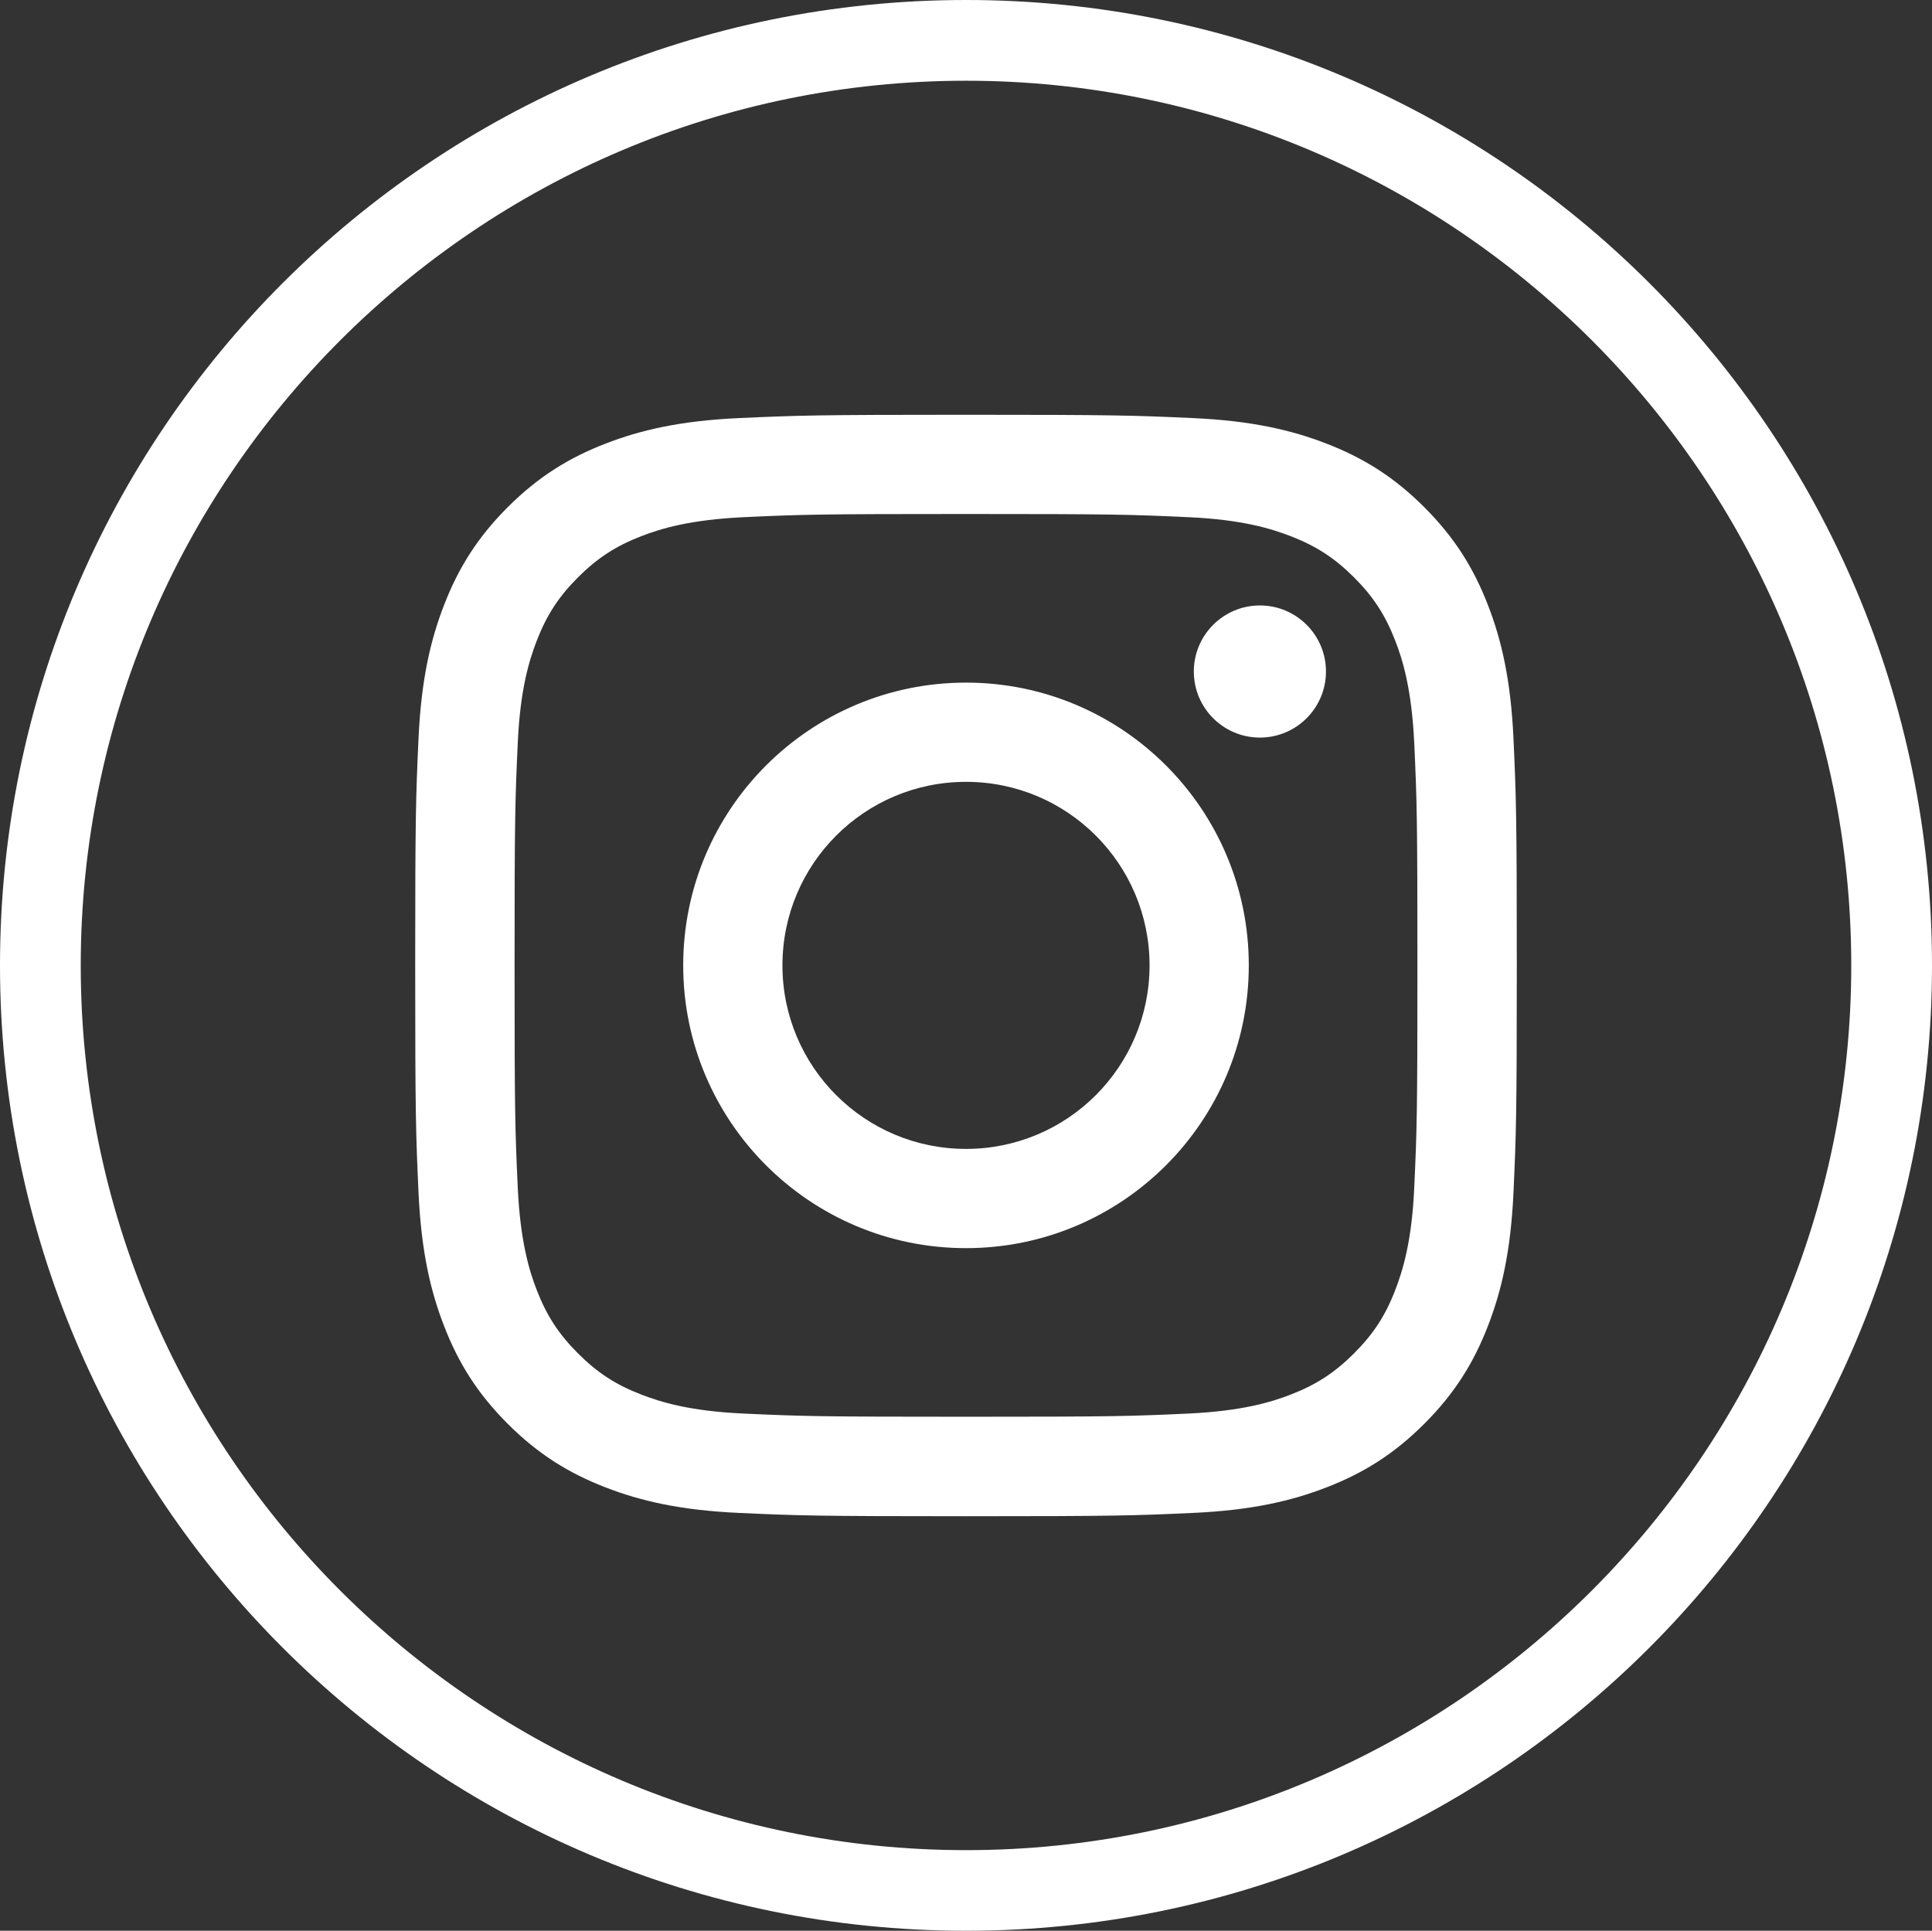
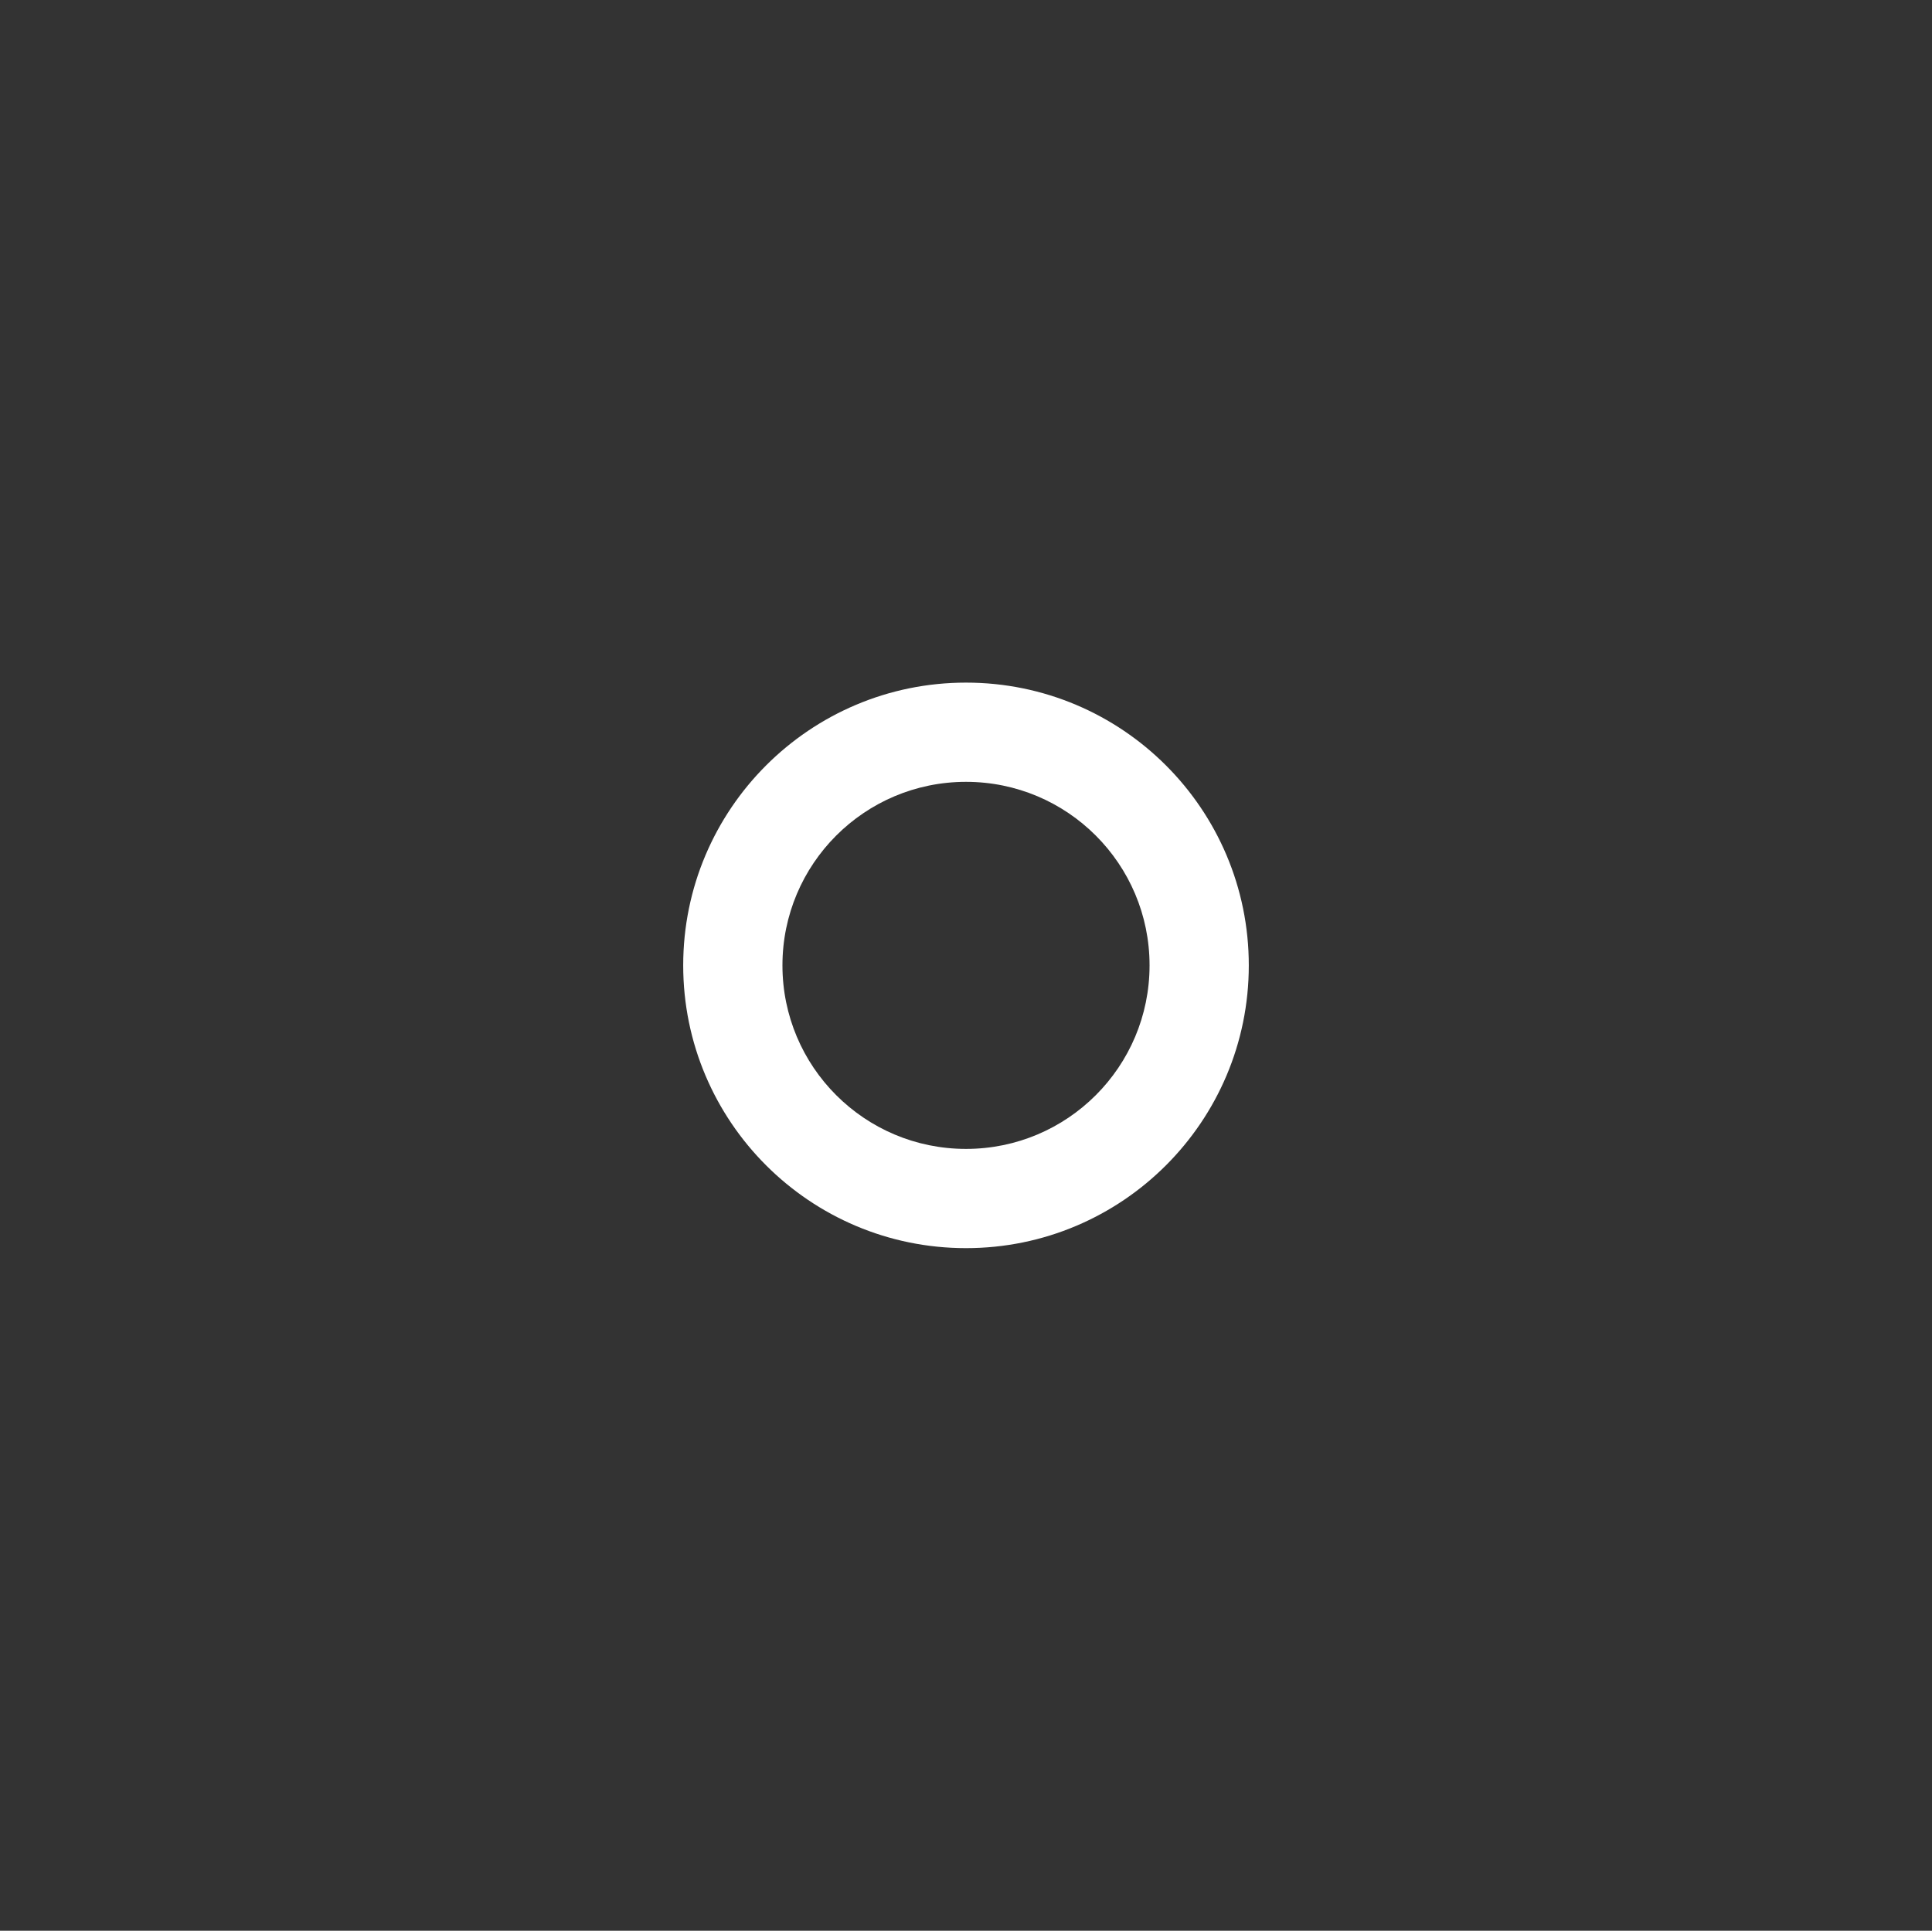
<svg xmlns="http://www.w3.org/2000/svg" version="1.1" id="Layer_1" x="0px" y="0px" viewBox="0 0 151.46 151.38" style="enable-background:new 0 0 151.46 151.38;" xml:space="preserve">
  <rect x="0" y="0" width="151.46" height="151.38" fill="#333333" stroke="none" />
  <style type="text/css">
	.st0{fill:#FFFFFF;}
</style>
  <g>
-     <path class="st0" d="M75.74,6.33c38.26,0,69.39,31.12,69.39,69.36S114,145.06,75.74,145.06c-38.27,0-69.41-31.12-69.41-69.36   S37.47,6.33,75.74,6.33 M75.74,0C33.91,0,0,33.89,0,75.69c0,41.8,33.91,75.69,75.74,75.69c41.81,0,75.72-33.89,75.72-75.69   C151.46,33.89,117.55,0,75.74,0L75.74,0z" />
-   </g>
+     </g>
  <g>
-     <path class="st0" d="M75.73,40.3c11.53,0,12.89,0.04,17.44,0.25c4.21,0.19,6.49,0.9,8.02,1.49c2.01,0.78,3.45,1.72,4.96,3.23   c1.51,1.51,2.45,2.95,3.23,4.96c0.59,1.52,1.29,3.81,1.49,8.02c0.21,4.55,0.25,5.92,0.25,17.44s-0.04,12.89-0.25,17.44   c-0.19,4.21-0.9,6.49-1.49,8.02c-0.78,2.02-1.72,3.45-3.23,4.96c-1.51,1.51-2.95,2.45-4.96,3.23c-1.52,0.59-3.81,1.29-8.02,1.49   c-4.55,0.21-5.92,0.25-17.44,0.25c-11.53,0-12.89-0.04-17.44-0.25c-4.21-0.19-6.49-0.9-8.02-1.49c-2.02-0.78-3.45-1.72-4.96-3.23   c-1.51-1.51-2.45-2.95-3.23-4.96c-0.59-1.52-1.29-3.81-1.49-8.02c-0.21-4.55-0.25-5.92-0.25-17.44s0.04-12.89,0.25-17.44   c0.19-4.21,0.9-6.49,1.49-8.02c0.78-2.01,1.72-3.45,3.23-4.96c1.51-1.51,2.95-2.45,4.96-3.23c1.52-0.59,3.81-1.29,8.02-1.49   C62.84,40.34,64.2,40.3,75.73,40.3 M75.73,32.52c-11.72,0-13.19,0.05-17.8,0.26c-4.6,0.21-7.73,0.94-10.48,2.01   c-2.84,1.1-5.25,2.58-7.65,4.98c-2.4,2.4-3.88,4.81-4.98,7.65c-1.07,2.75-1.8,5.88-2.01,10.48c-0.21,4.6-0.26,6.07-0.26,17.8   s0.05,13.19,0.26,17.8c0.21,4.6,0.94,7.73,2.01,10.48c1.1,2.84,2.58,5.25,4.98,7.65c2.4,2.4,4.81,3.88,7.65,4.98   c2.75,1.07,5.88,1.8,10.48,2.01c4.6,0.21,6.07,0.26,17.8,0.26c11.72,0,13.19-0.05,17.8-0.26c4.6-0.21,7.73-0.94,10.48-2.01   c2.84-1.1,5.25-2.58,7.65-4.98c2.4-2.4,3.88-4.81,4.98-7.65c1.07-2.75,1.8-5.88,2.01-10.48c0.21-4.6,0.26-6.07,0.26-17.8   c0-11.72-0.05-13.19-0.26-17.8c-0.21-4.6-0.94-7.73-2.01-10.48c-1.1-2.84-2.58-5.25-4.98-7.65c-2.4-2.4-4.81-3.88-7.65-4.98   c-2.75-1.07-5.88-1.8-10.48-2.01C88.92,32.57,87.45,32.52,75.73,32.52L75.73,32.52z" />
    <path class="st0" d="M75.73,53.52c-12.24,0-22.17,9.93-22.17,22.17s9.93,22.17,22.17,22.17S97.9,87.94,97.9,75.69   S87.97,53.52,75.73,53.52z M75.73,90.08c-7.95,0-14.39-6.44-14.39-14.39S67.78,61.3,75.73,61.3s14.39,6.44,14.39,14.39   S83.68,90.08,75.73,90.08z" />
-     <path class="st0" d="M103.95,52.65c0,2.86-2.32,5.18-5.18,5.18s-5.18-2.32-5.18-5.18c0-2.86,2.32-5.18,5.18-5.18   S103.95,49.79,103.95,52.65z" />
  </g>
</svg>